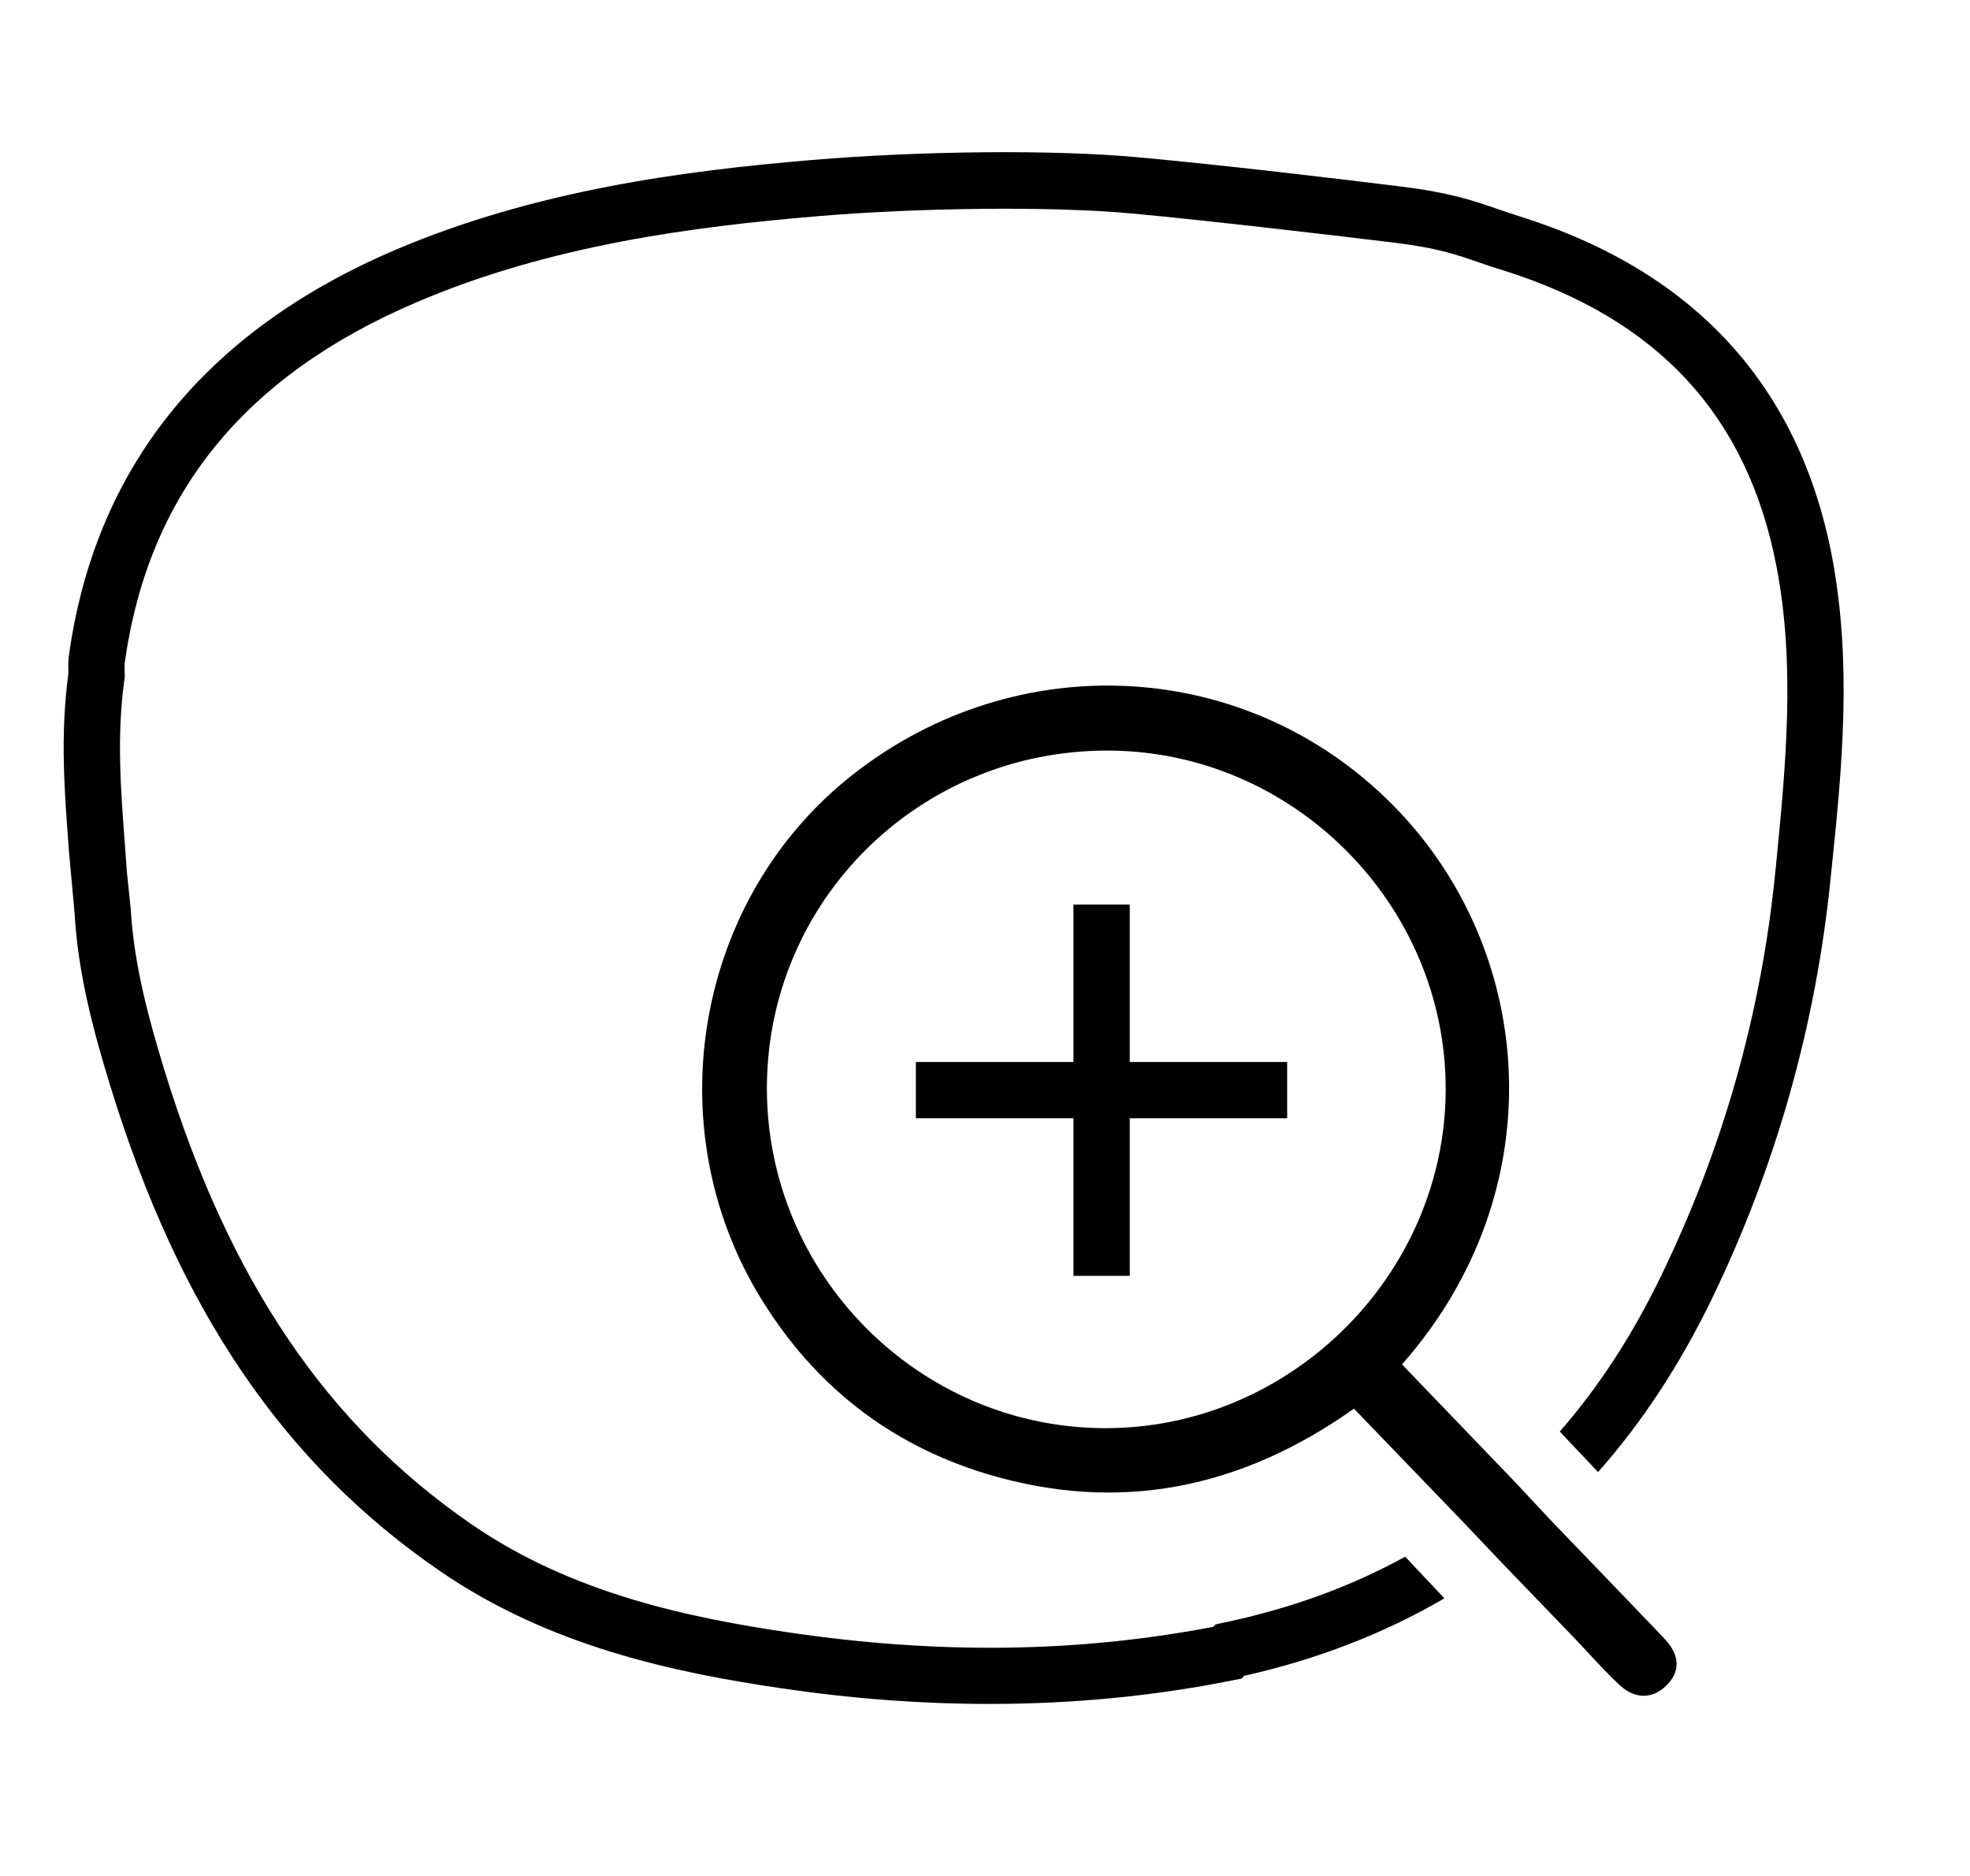
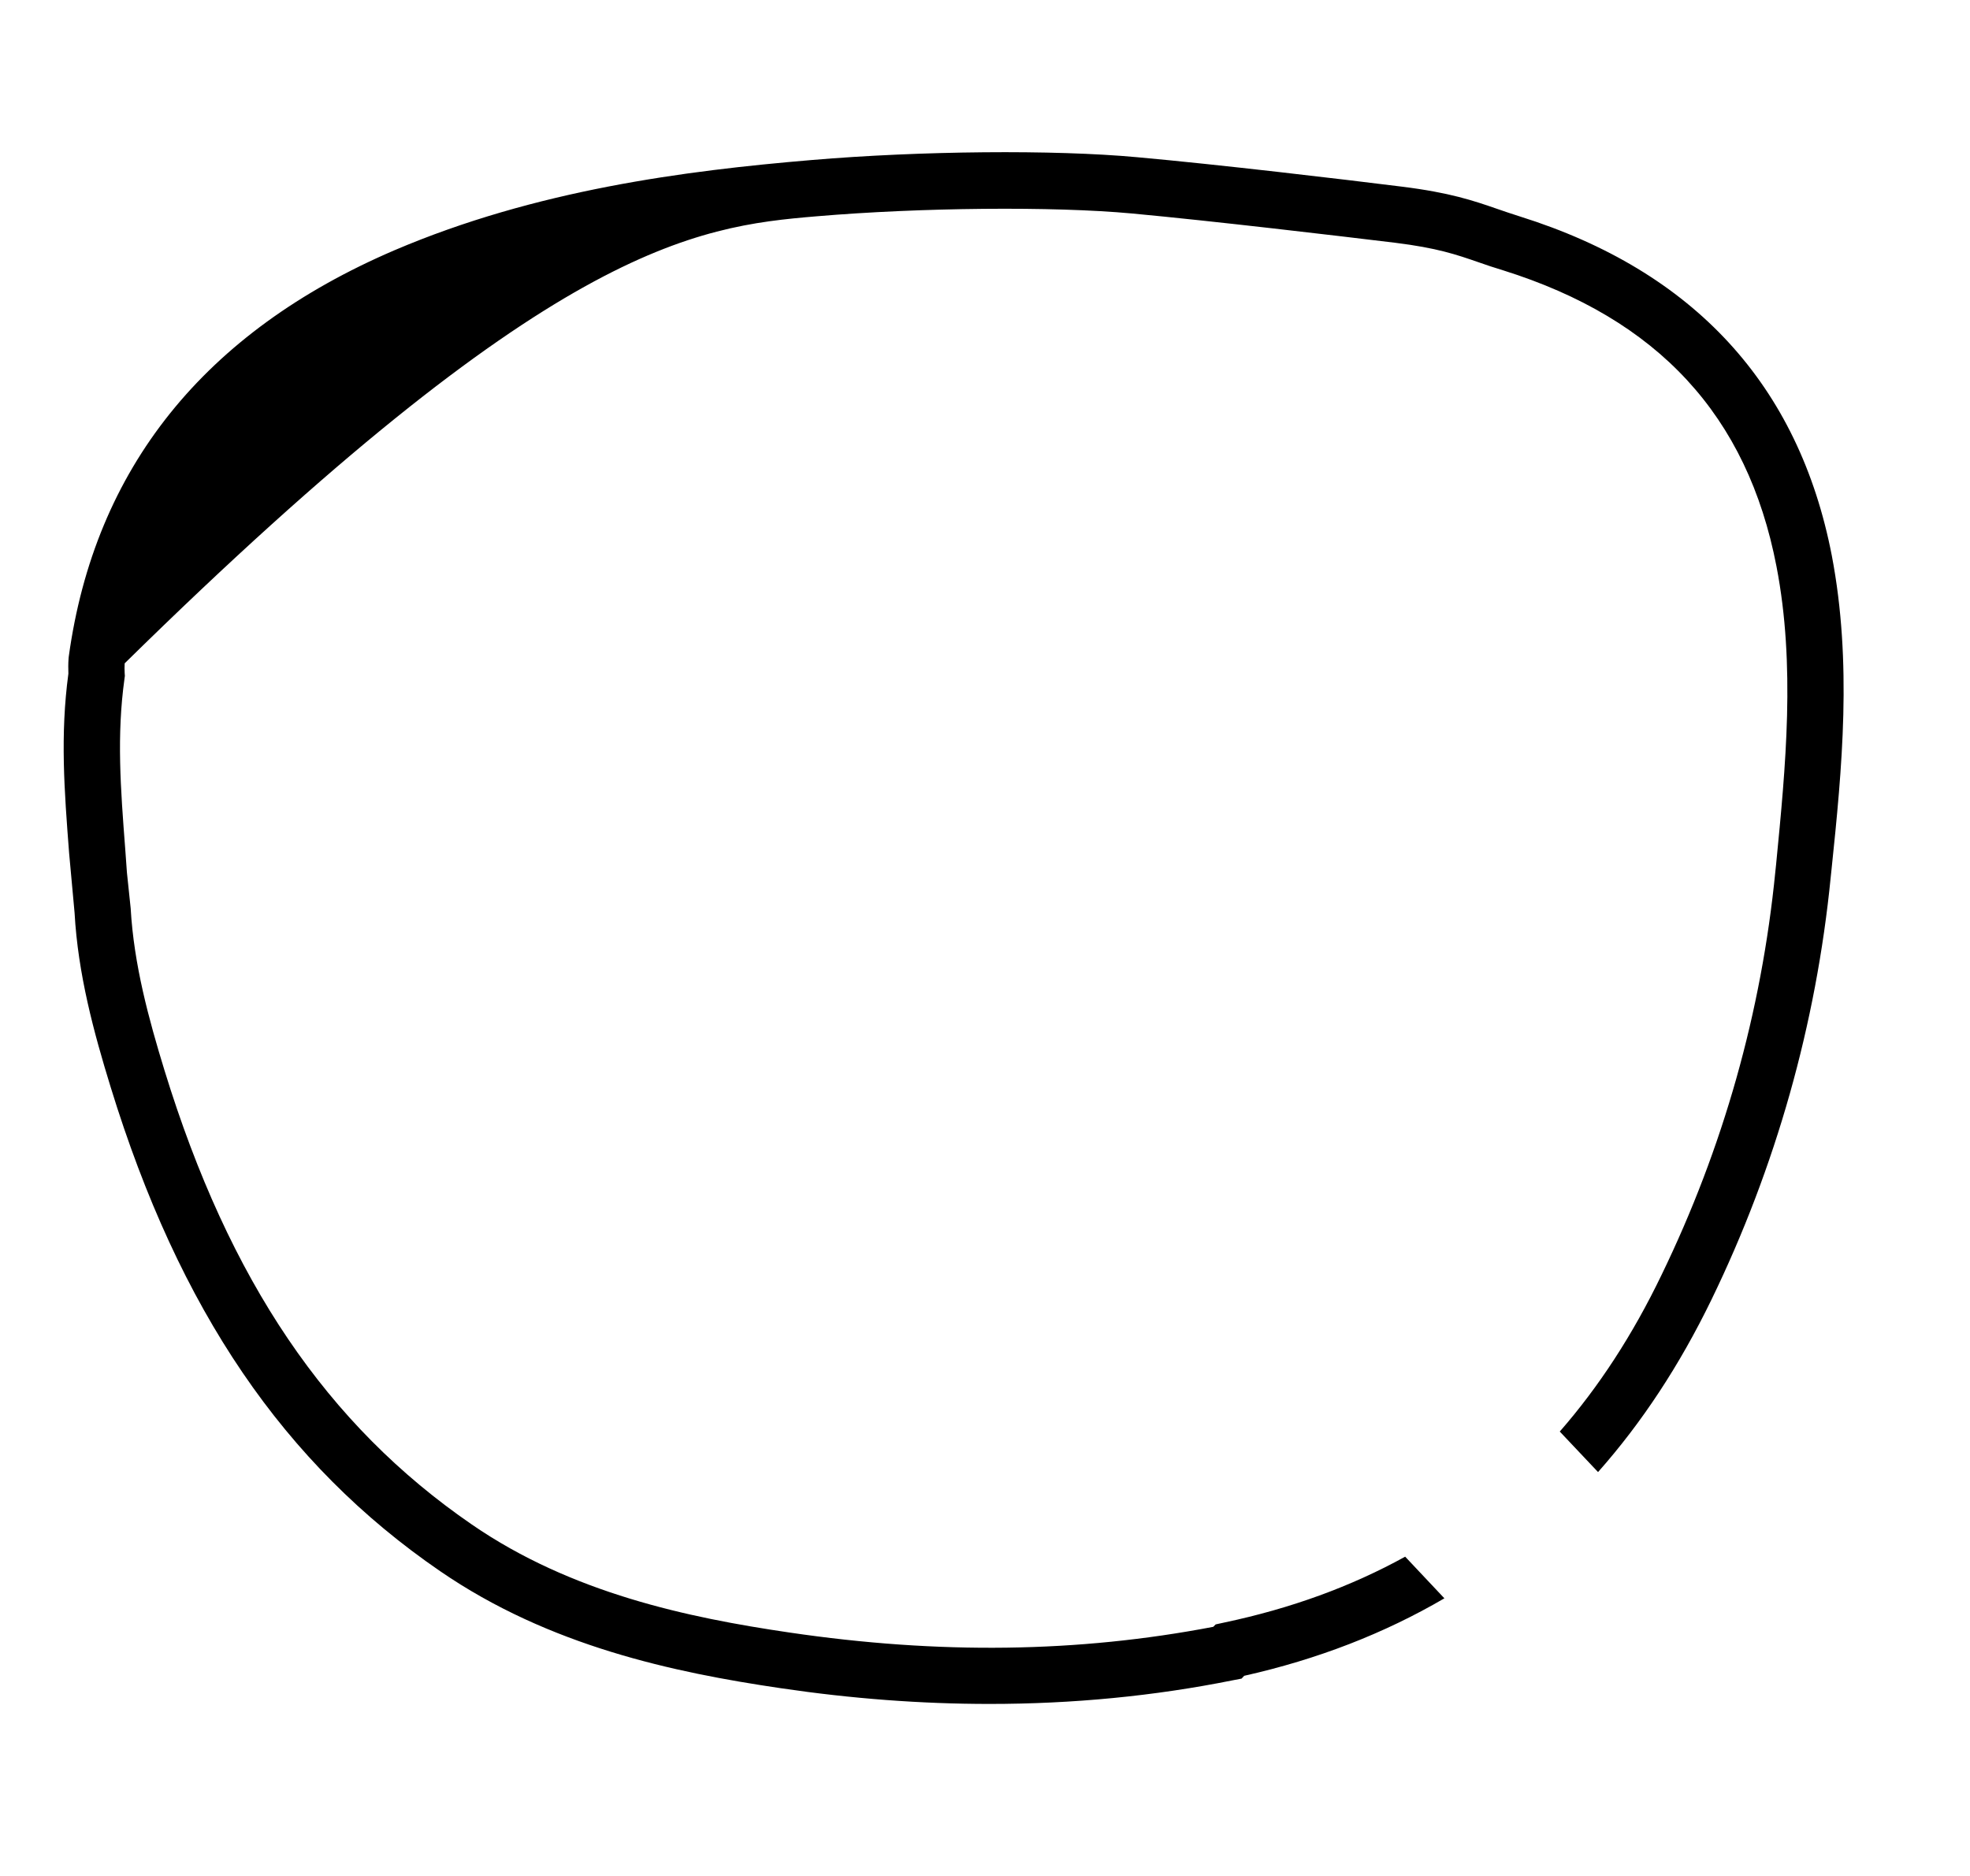
<svg xmlns="http://www.w3.org/2000/svg" width="21" height="20" viewBox="0 0 21 20" fill="none">
-   <path d="M19.527 5.924C19.175 4.106 18.057 2.89 16.203 2.308C16.115 2.28 16.037 2.254 15.963 2.228C15.703 2.138 15.457 2.054 14.945 1.99C14.305 1.91 12.989 1.754 12.121 1.676C11.235 1.594 9.809 1.608 8.653 1.706C7.297 1.82 5.709 2.026 4.205 2.668C2.177 3.538 1.009 4.994 0.733 7L0.731 7.02C0.727 7.074 0.727 7.128 0.729 7.182C0.641 7.838 0.685 8.422 0.737 9.098L0.795 9.732C0.831 10.386 1.001 11.01 1.179 11.588C1.911 13.968 3.027 15.608 4.691 16.75C5.855 17.55 7.181 17.83 8.321 17.998C9.077 18.11 9.821 18.166 10.547 18.166C11.439 18.166 12.305 18.082 13.141 17.914L13.235 17.896L13.263 17.866C14.047 17.69 14.757 17.414 15.397 17.04L14.979 16.596C14.403 16.914 13.761 17.148 13.051 17.298L12.959 17.318L12.933 17.344C11.491 17.62 10.011 17.64 8.411 17.404C7.337 17.246 6.095 16.986 5.031 16.254C3.485 15.192 2.443 13.654 1.753 11.41C1.587 10.868 1.427 10.286 1.393 9.684L1.353 9.302L1.335 9.052C1.285 8.402 1.243 7.84 1.327 7.236L1.331 7.206L1.329 7.176C1.327 7.141 1.327 7.107 1.329 7.072C1.579 5.27 2.597 4.01 4.441 3.222C5.867 2.612 7.397 2.416 8.705 2.306C9.811 2.212 11.225 2.198 12.067 2.276C12.929 2.356 14.277 2.516 14.871 2.588C15.321 2.644 15.519 2.712 15.767 2.798C15.847 2.826 15.929 2.854 16.023 2.882C17.675 3.4 18.627 4.432 18.937 6.038C19.141 7.094 19.035 8.172 18.933 9.216L18.925 9.292C18.777 10.792 18.369 12.238 17.711 13.594C17.405 14.23 17.043 14.786 16.627 15.262L17.035 15.694C17.503 15.166 17.905 14.554 18.243 13.858C18.93 12.444 19.36 10.919 19.515 9.354L19.523 9.278C19.637 8.188 19.745 7.066 19.527 5.924Z" fill="black" />
-   <path d="M17.613 17.334C17.253 16.958 16.893 16.584 16.531 16.208L16.127 15.776L14.945 14.546C16.589 12.682 16.371 10.118 14.845 8.58C13.295 7.016 10.847 6.88 9.091 8.258C7.419 9.57 6.987 12 8.105 13.832C8.671 14.76 9.473 15.396 10.513 15.712C11.927 16.14 13.231 15.87 14.433 15.018C14.821 15.42 15.203 15.818 15.585 16.214L15.995 16.646L16.773 17.454C16.939 17.626 17.095 17.808 17.271 17.97C17.427 18.112 17.613 18.12 17.767 17.966C17.911 17.822 17.903 17.656 17.769 17.5C17.719 17.442 17.665 17.39 17.613 17.334ZM11.765 15.226C9.787 15.214 8.175 13.586 8.175 11.602C8.175 9.604 9.797 7.998 11.811 8.002C13.785 8.006 15.415 9.642 15.411 11.616C15.407 13.594 13.749 15.238 11.765 15.226Z" fill="black" />
-   <path d="M13.721 11.322H12.043V9.644H11.443V11.322H9.763V11.922H11.443V13.602H12.043V11.922H13.721V11.322Z" fill="black" />
+   <path d="M19.527 5.924C19.175 4.106 18.057 2.89 16.203 2.308C16.115 2.28 16.037 2.254 15.963 2.228C15.703 2.138 15.457 2.054 14.945 1.99C14.305 1.91 12.989 1.754 12.121 1.676C11.235 1.594 9.809 1.608 8.653 1.706C7.297 1.82 5.709 2.026 4.205 2.668C2.177 3.538 1.009 4.994 0.733 7L0.731 7.02C0.727 7.074 0.727 7.128 0.729 7.182C0.641 7.838 0.685 8.422 0.737 9.098L0.795 9.732C0.831 10.386 1.001 11.01 1.179 11.588C1.911 13.968 3.027 15.608 4.691 16.75C5.855 17.55 7.181 17.83 8.321 17.998C9.077 18.11 9.821 18.166 10.547 18.166C11.439 18.166 12.305 18.082 13.141 17.914L13.235 17.896L13.263 17.866C14.047 17.69 14.757 17.414 15.397 17.04L14.979 16.596C14.403 16.914 13.761 17.148 13.051 17.298L12.959 17.318L12.933 17.344C11.491 17.62 10.011 17.64 8.411 17.404C7.337 17.246 6.095 16.986 5.031 16.254C3.485 15.192 2.443 13.654 1.753 11.41C1.587 10.868 1.427 10.286 1.393 9.684L1.353 9.302L1.335 9.052C1.285 8.402 1.243 7.84 1.327 7.236L1.331 7.206L1.329 7.176C1.327 7.141 1.327 7.107 1.329 7.072C5.867 2.612 7.397 2.416 8.705 2.306C9.811 2.212 11.225 2.198 12.067 2.276C12.929 2.356 14.277 2.516 14.871 2.588C15.321 2.644 15.519 2.712 15.767 2.798C15.847 2.826 15.929 2.854 16.023 2.882C17.675 3.4 18.627 4.432 18.937 6.038C19.141 7.094 19.035 8.172 18.933 9.216L18.925 9.292C18.777 10.792 18.369 12.238 17.711 13.594C17.405 14.23 17.043 14.786 16.627 15.262L17.035 15.694C17.503 15.166 17.905 14.554 18.243 13.858C18.93 12.444 19.36 10.919 19.515 9.354L19.523 9.278C19.637 8.188 19.745 7.066 19.527 5.924Z" fill="black" />
</svg>